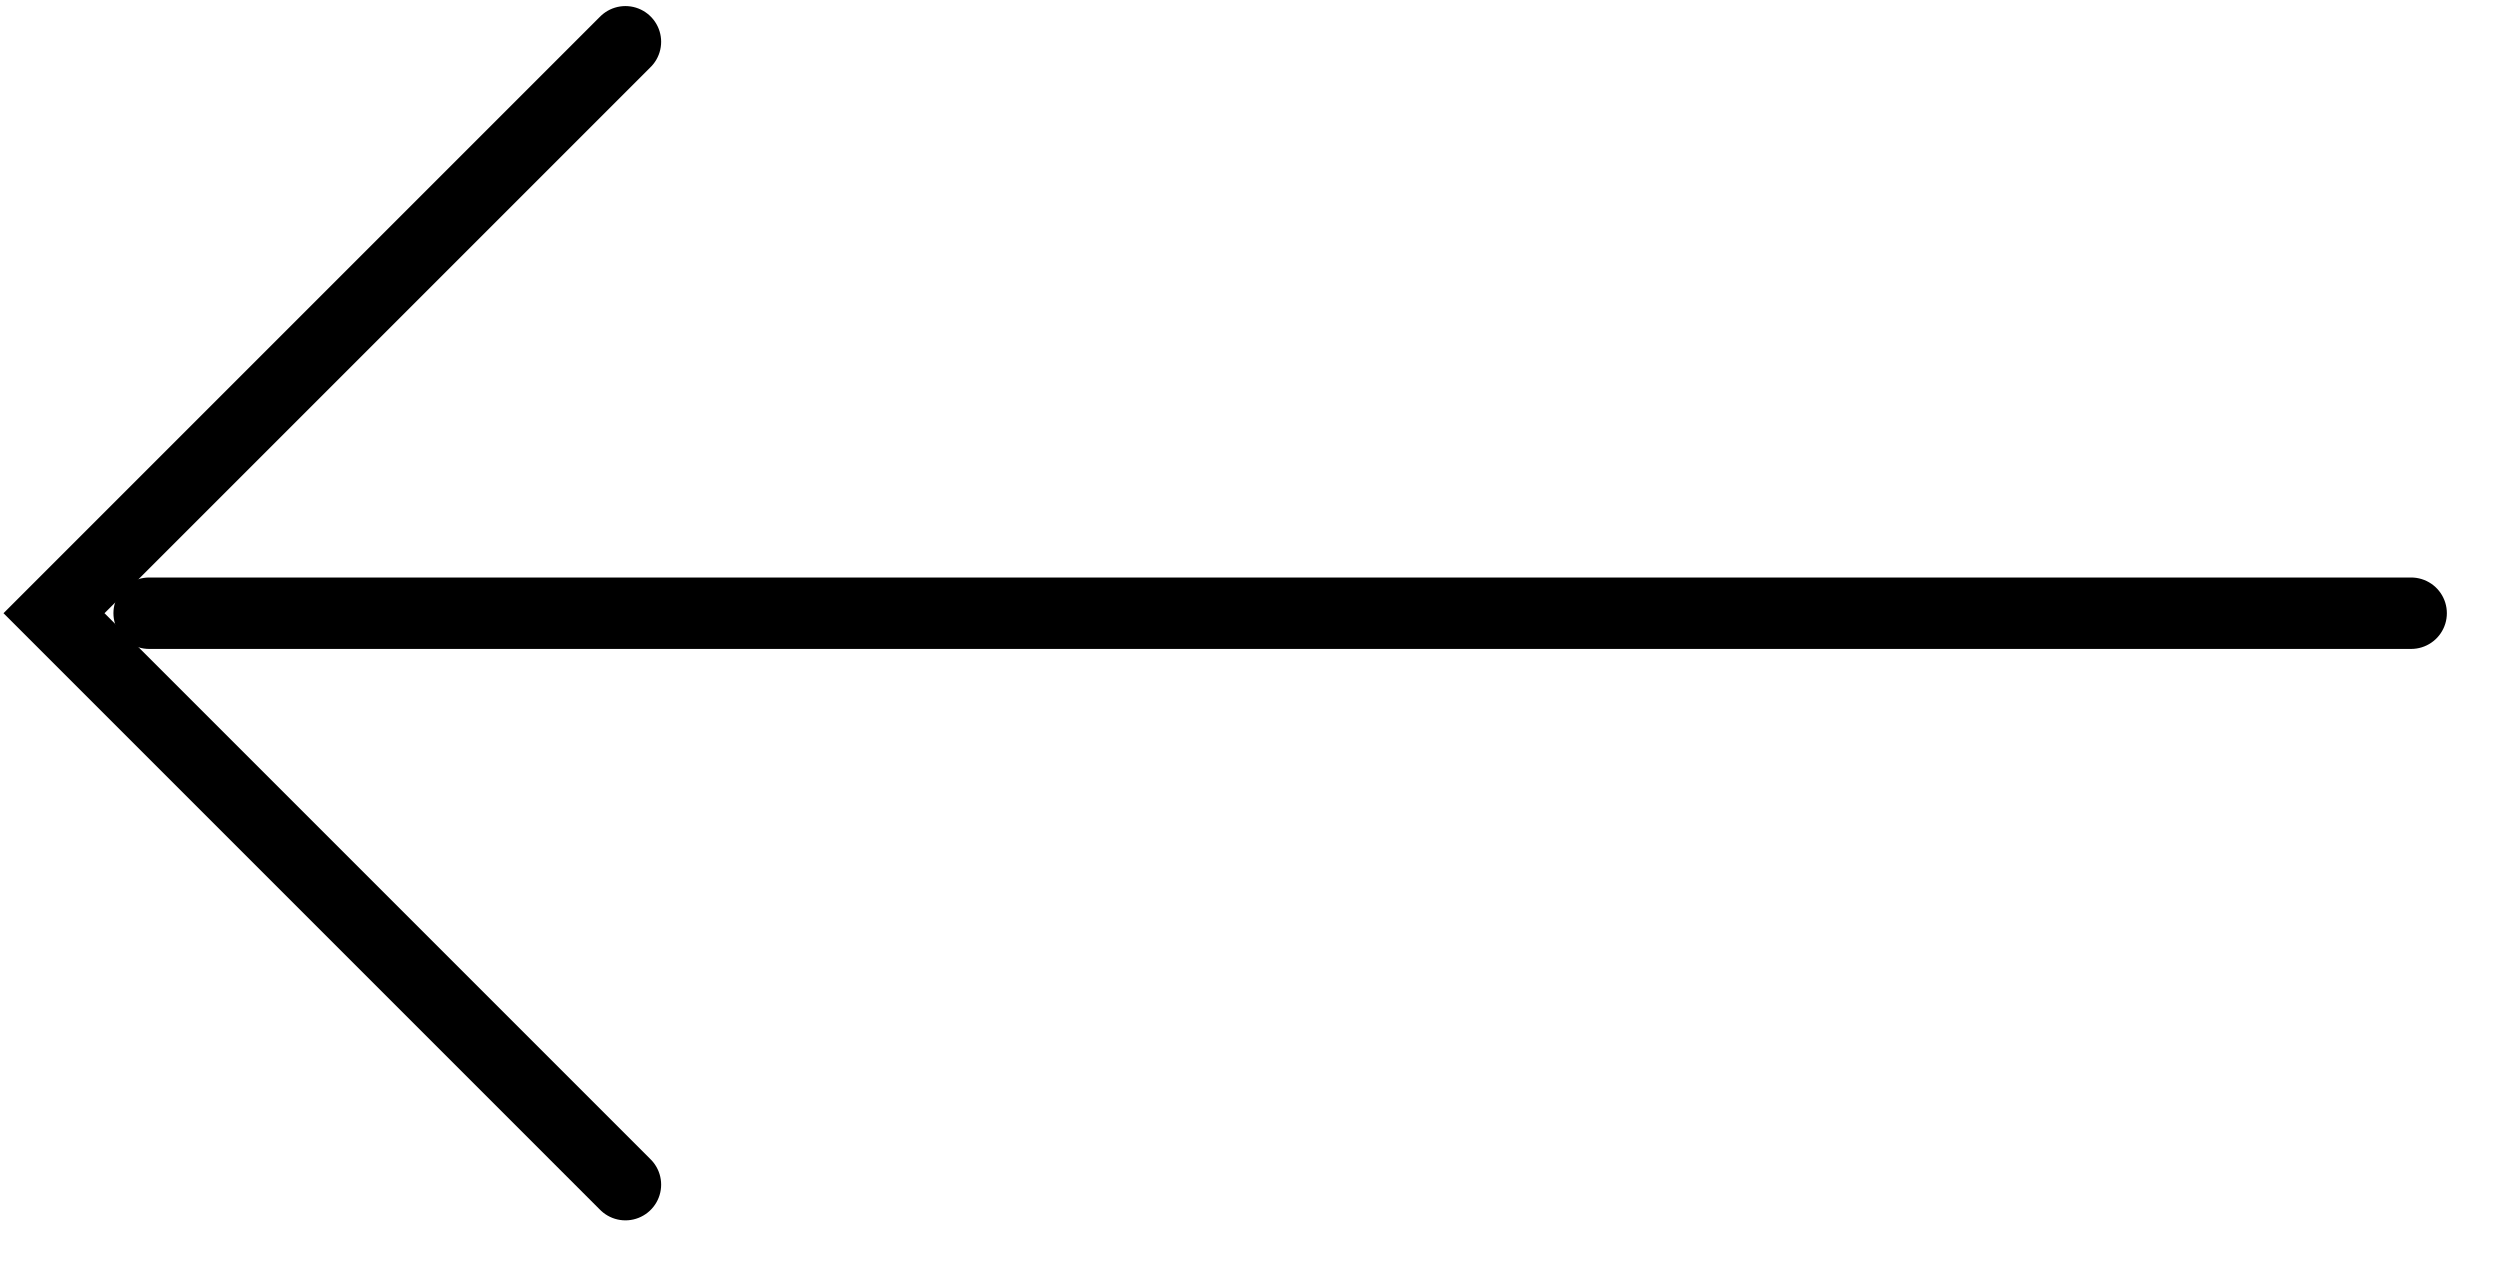
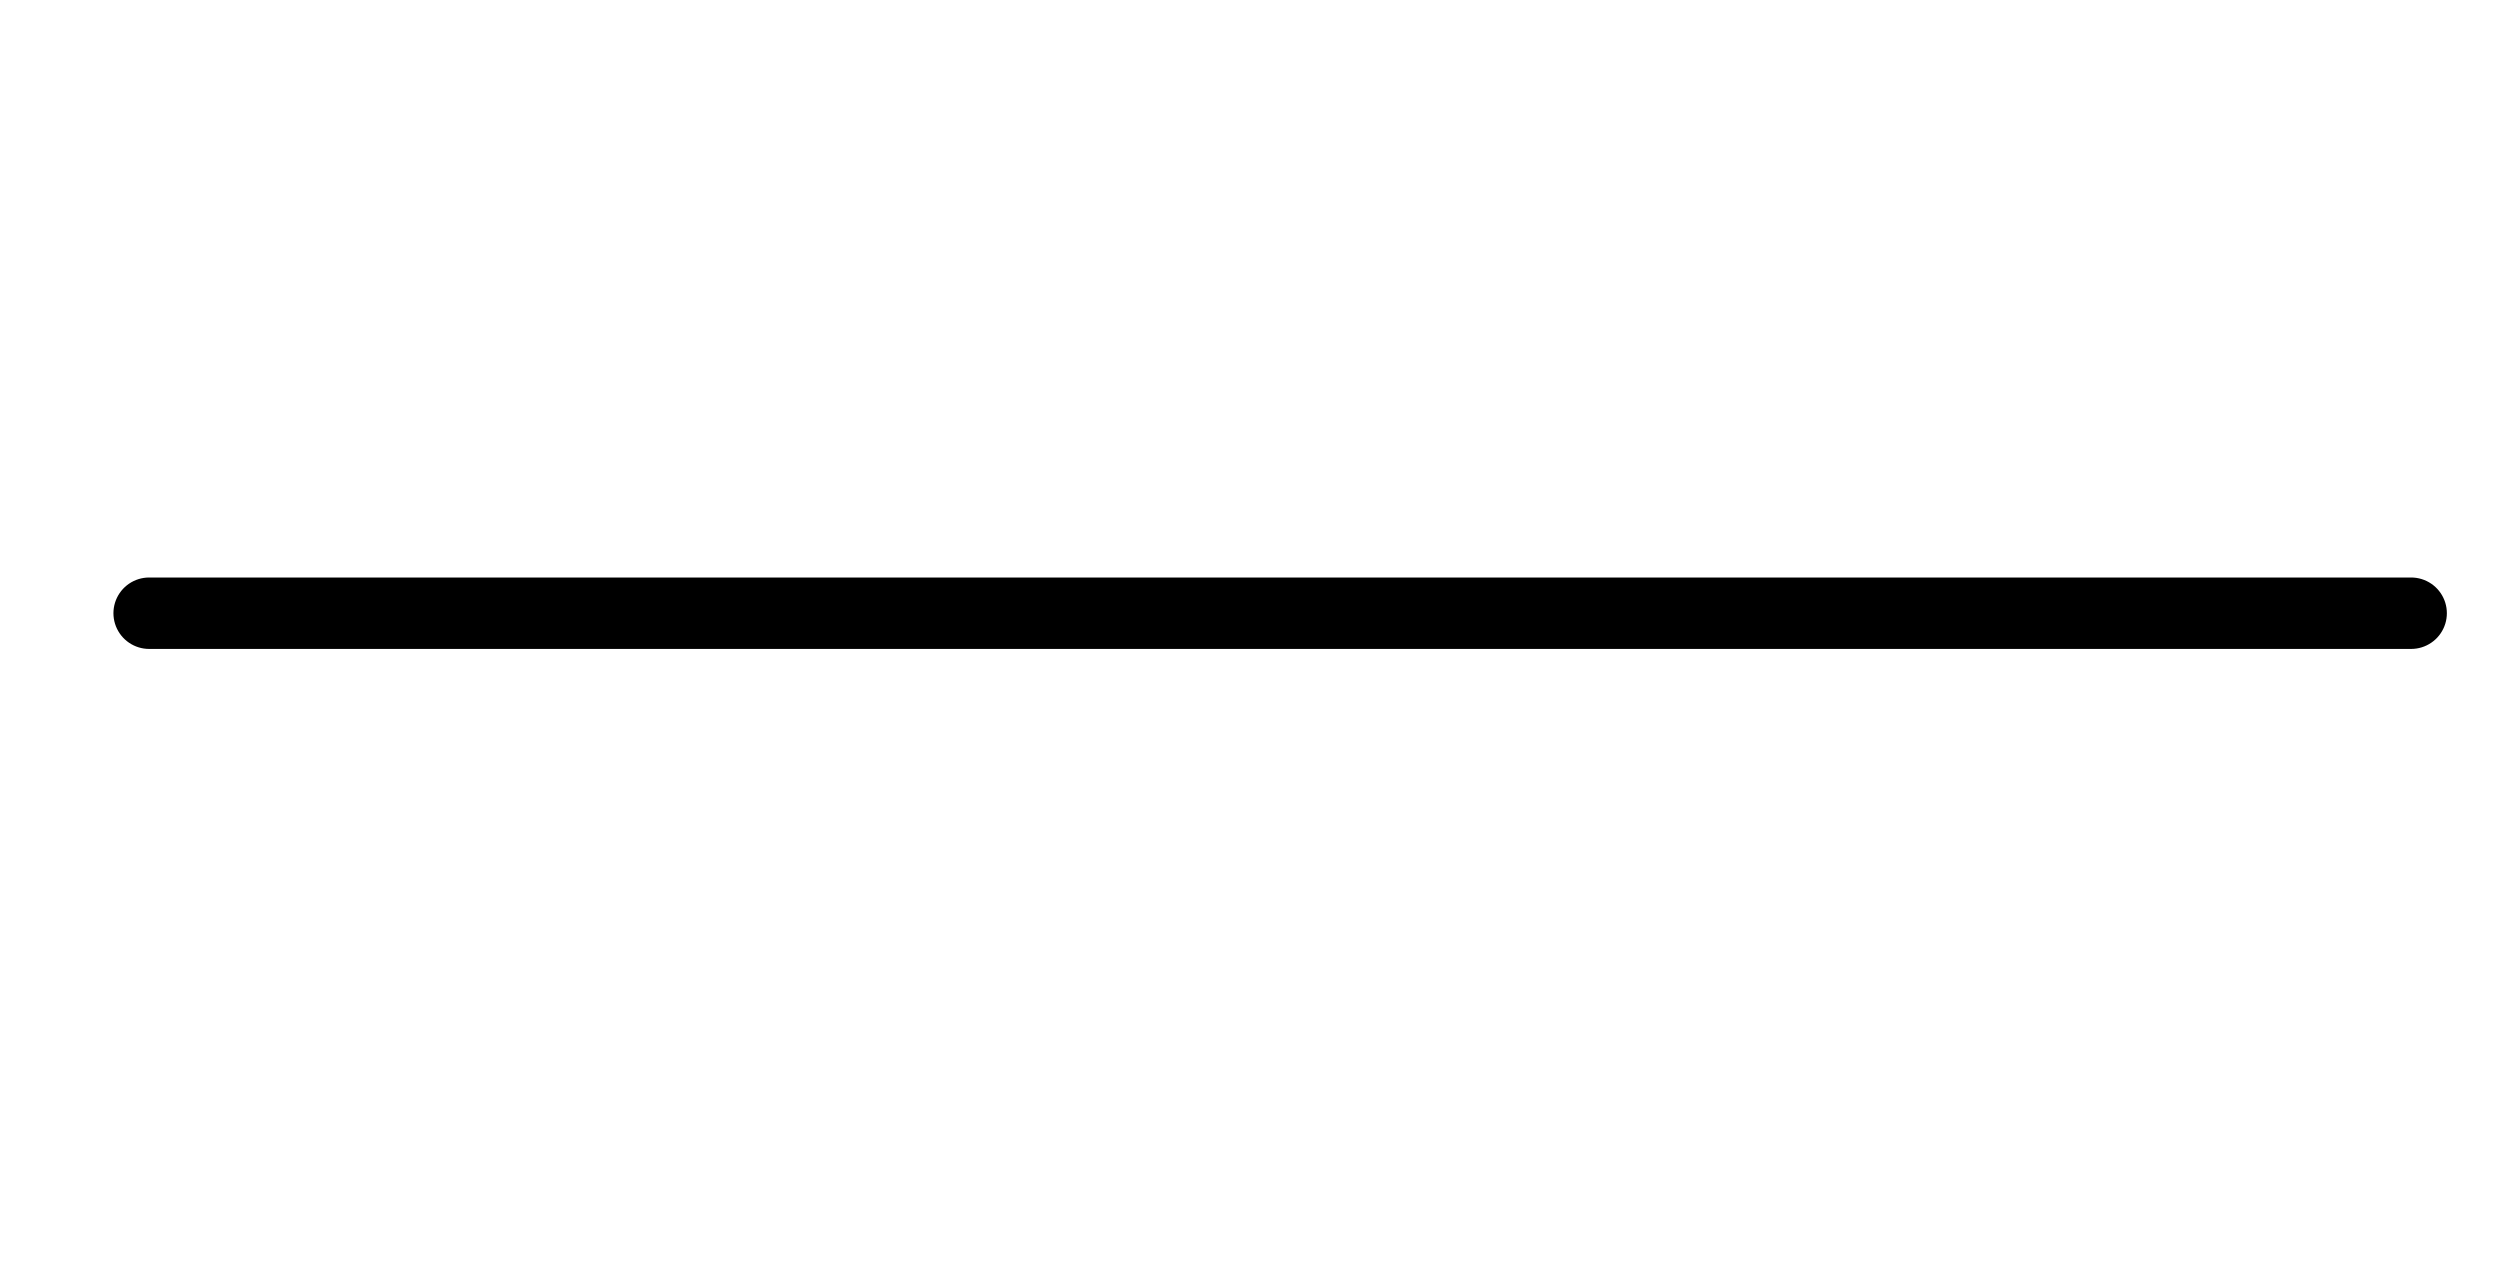
<svg xmlns="http://www.w3.org/2000/svg" width="35" height="18" viewBox="0 0 35 18" fill="none">
-   <path d="M8.756 16.585L0.756 8.585L8.756 0.585" stroke="black" stroke-miterlimit="10" stroke-linecap="round" />
  <path d="M33.756 8.585L2.088 8.585" stroke="black" stroke-miterlimit="10" stroke-linecap="round" />
</svg>